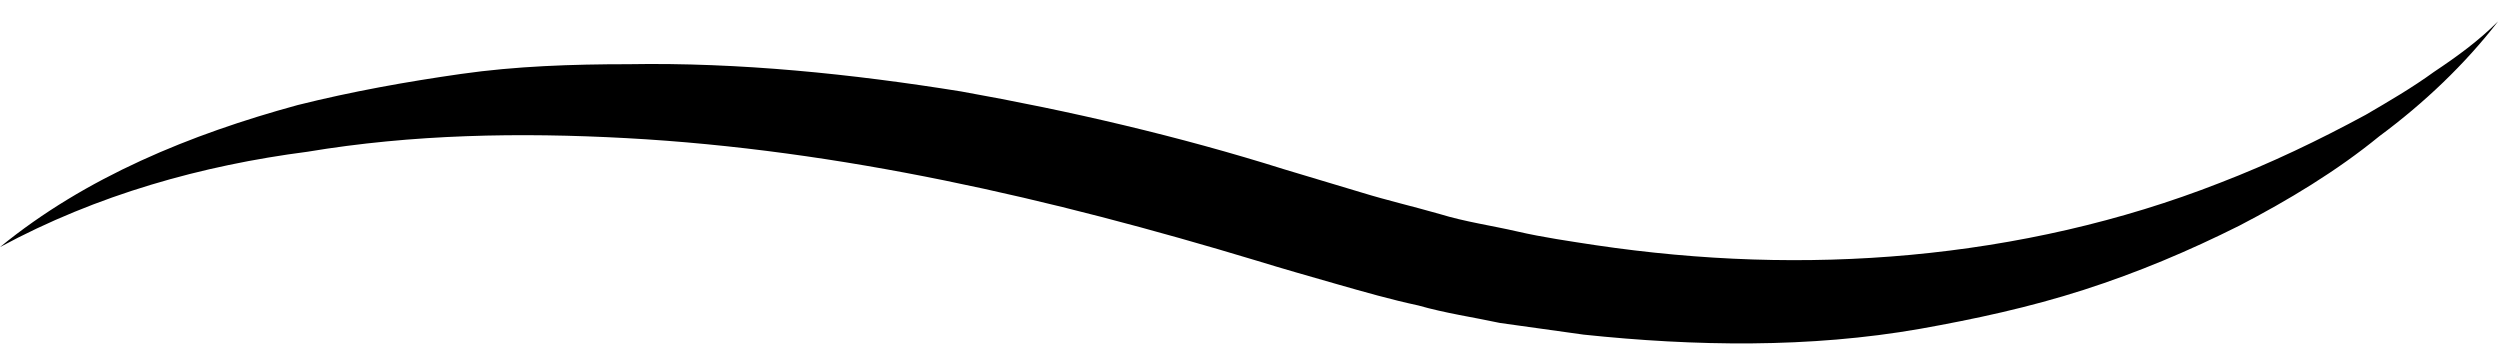
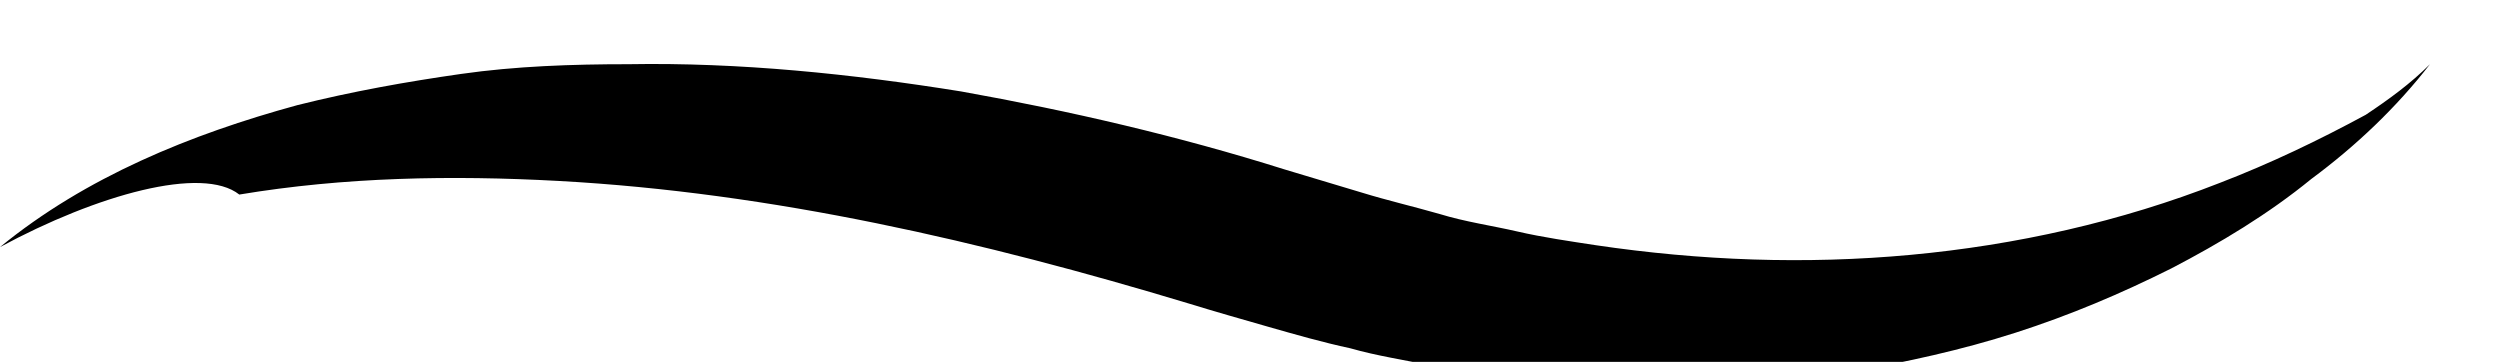
<svg xmlns="http://www.w3.org/2000/svg" version="1.1" id="Layer_1" x="0px" y="0px" viewBox="0 0 128.5 18.6" style="enable-background:new 0 0 128.5 18.6;" xml:space="preserve">
  <g>
-     <path d="M0,12.7c4.4-3.6,9.8-5.8,15.3-7.3c2.8-0.7,5.6-1.2,8.4-1.6c2.8-0.4,5.7-0.5,8.6-0.5c5.7-0.1,11.5,0.5,17.1,1.4 c5.6,1,11.2,2.3,16.6,4l4,1.2c1.3,0.4,2.6,0.7,4,1.1c1.3,0.4,2.7,0.6,4,0.9c1.3,0.3,2.7,0.5,4,0.7c5.4,0.8,10.8,1,16.2,0.5 c5.4-0.5,10.8-1.7,15.9-3.7c2.6-1,5.1-2.2,7.5-3.5c1.2-0.7,2.4-1.4,3.5-2.2c1.2-0.8,2.3-1.6,3.3-2.6c-1.7,2.2-3.8,4.2-6.1,5.9 c-2.2,1.8-4.7,3.3-7.2,4.6c-2.6,1.3-5.2,2.4-8,3.3c-2.8,0.9-5.6,1.5-8.4,2c-5.7,1-11.6,0.9-17.3,0.3c-1.4-0.2-2.9-0.4-4.3-0.6 c-1.4-0.3-2.8-0.5-4.2-0.9c-1.4-0.3-2.8-0.7-4.2-1.1c-1.4-0.4-2.8-0.8-4.1-1.2c-10.6-3.2-21.4-5.7-32.4-6.3 c-5.5-0.3-11-0.2-16.4,0.7C10.4,8.5,5,10,0,12.7z" />
+     <path d="M0,12.7c4.4-3.6,9.8-5.8,15.3-7.3c2.8-0.7,5.6-1.2,8.4-1.6c2.8-0.4,5.7-0.5,8.6-0.5c5.7-0.1,11.5,0.5,17.1,1.4 c5.6,1,11.2,2.3,16.6,4l4,1.2c1.3,0.4,2.6,0.7,4,1.1c1.3,0.4,2.7,0.6,4,0.9c1.3,0.3,2.7,0.5,4,0.7c5.4,0.8,10.8,1,16.2,0.5 c5.4-0.5,10.8-1.7,15.9-3.7c2.6-1,5.1-2.2,7.5-3.5c1.2-0.8,2.3-1.6,3.3-2.6c-1.7,2.2-3.8,4.2-6.1,5.9 c-2.2,1.8-4.7,3.3-7.2,4.6c-2.6,1.3-5.2,2.4-8,3.3c-2.8,0.9-5.6,1.5-8.4,2c-5.7,1-11.6,0.9-17.3,0.3c-1.4-0.2-2.9-0.4-4.3-0.6 c-1.4-0.3-2.8-0.5-4.2-0.9c-1.4-0.3-2.8-0.7-4.2-1.1c-1.4-0.4-2.8-0.8-4.1-1.2c-10.6-3.2-21.4-5.7-32.4-6.3 c-5.5-0.3-11-0.2-16.4,0.7C10.4,8.5,5,10,0,12.7z" />
  </g>
</svg>